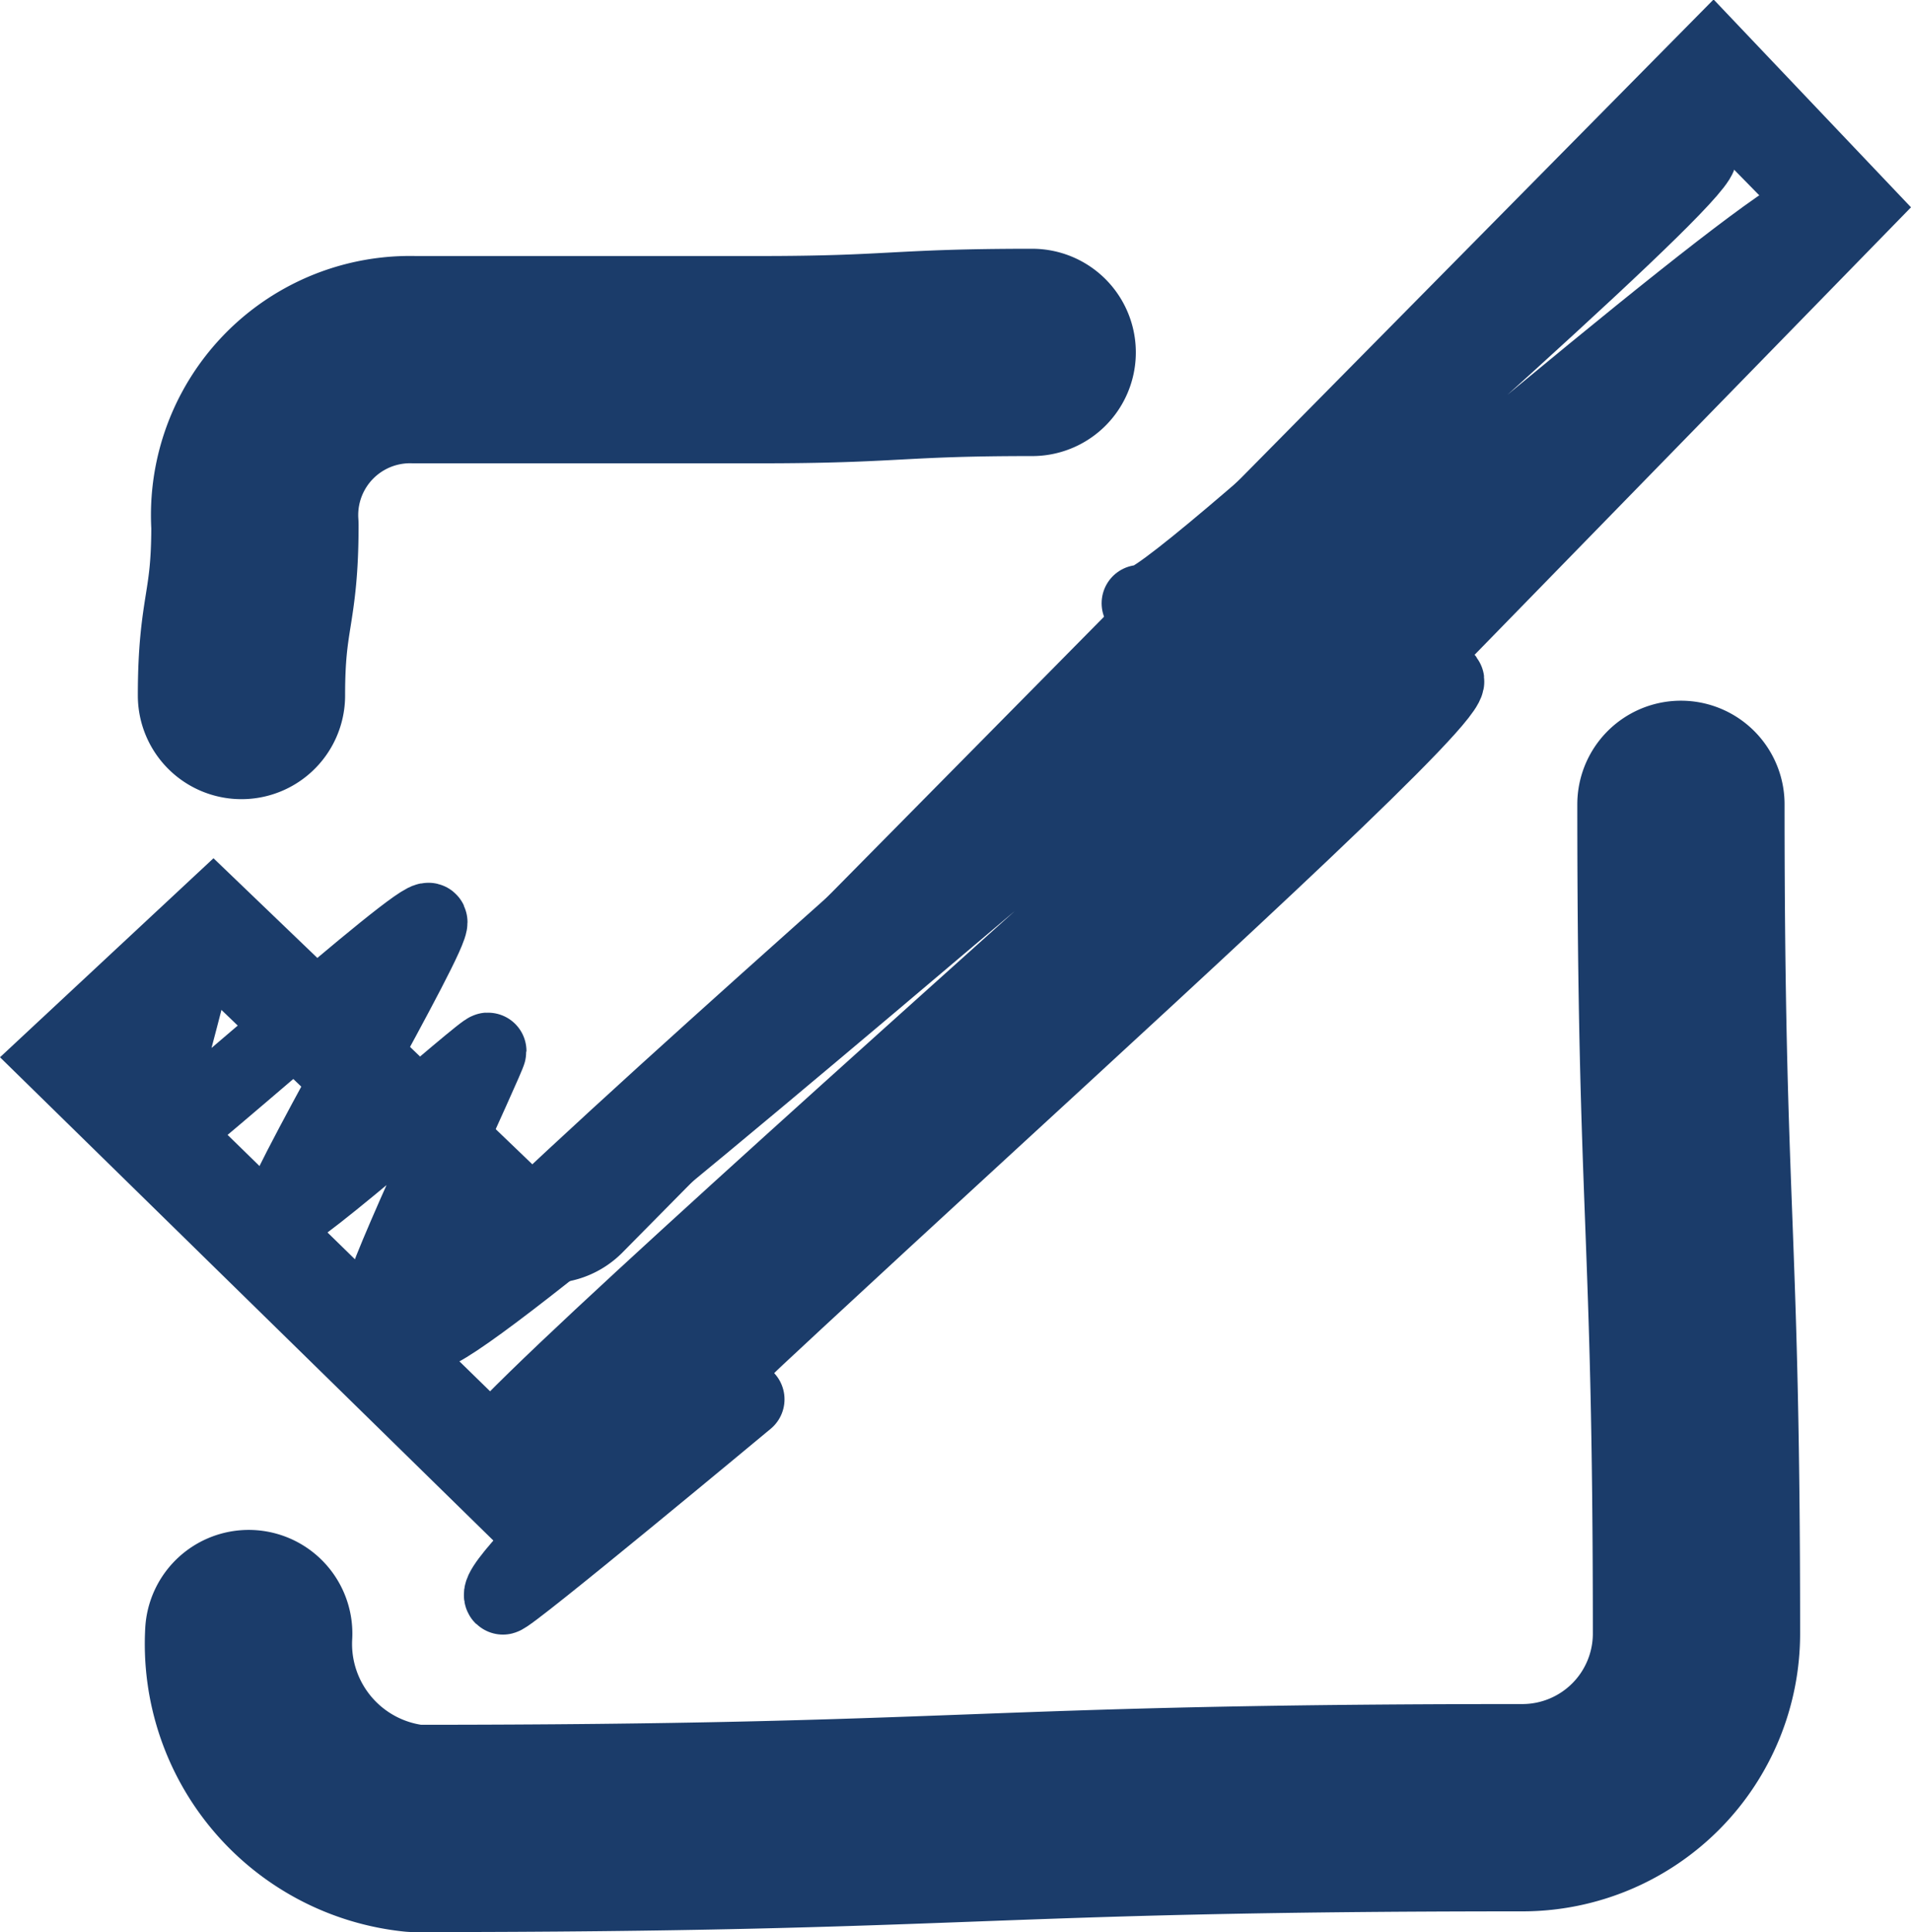
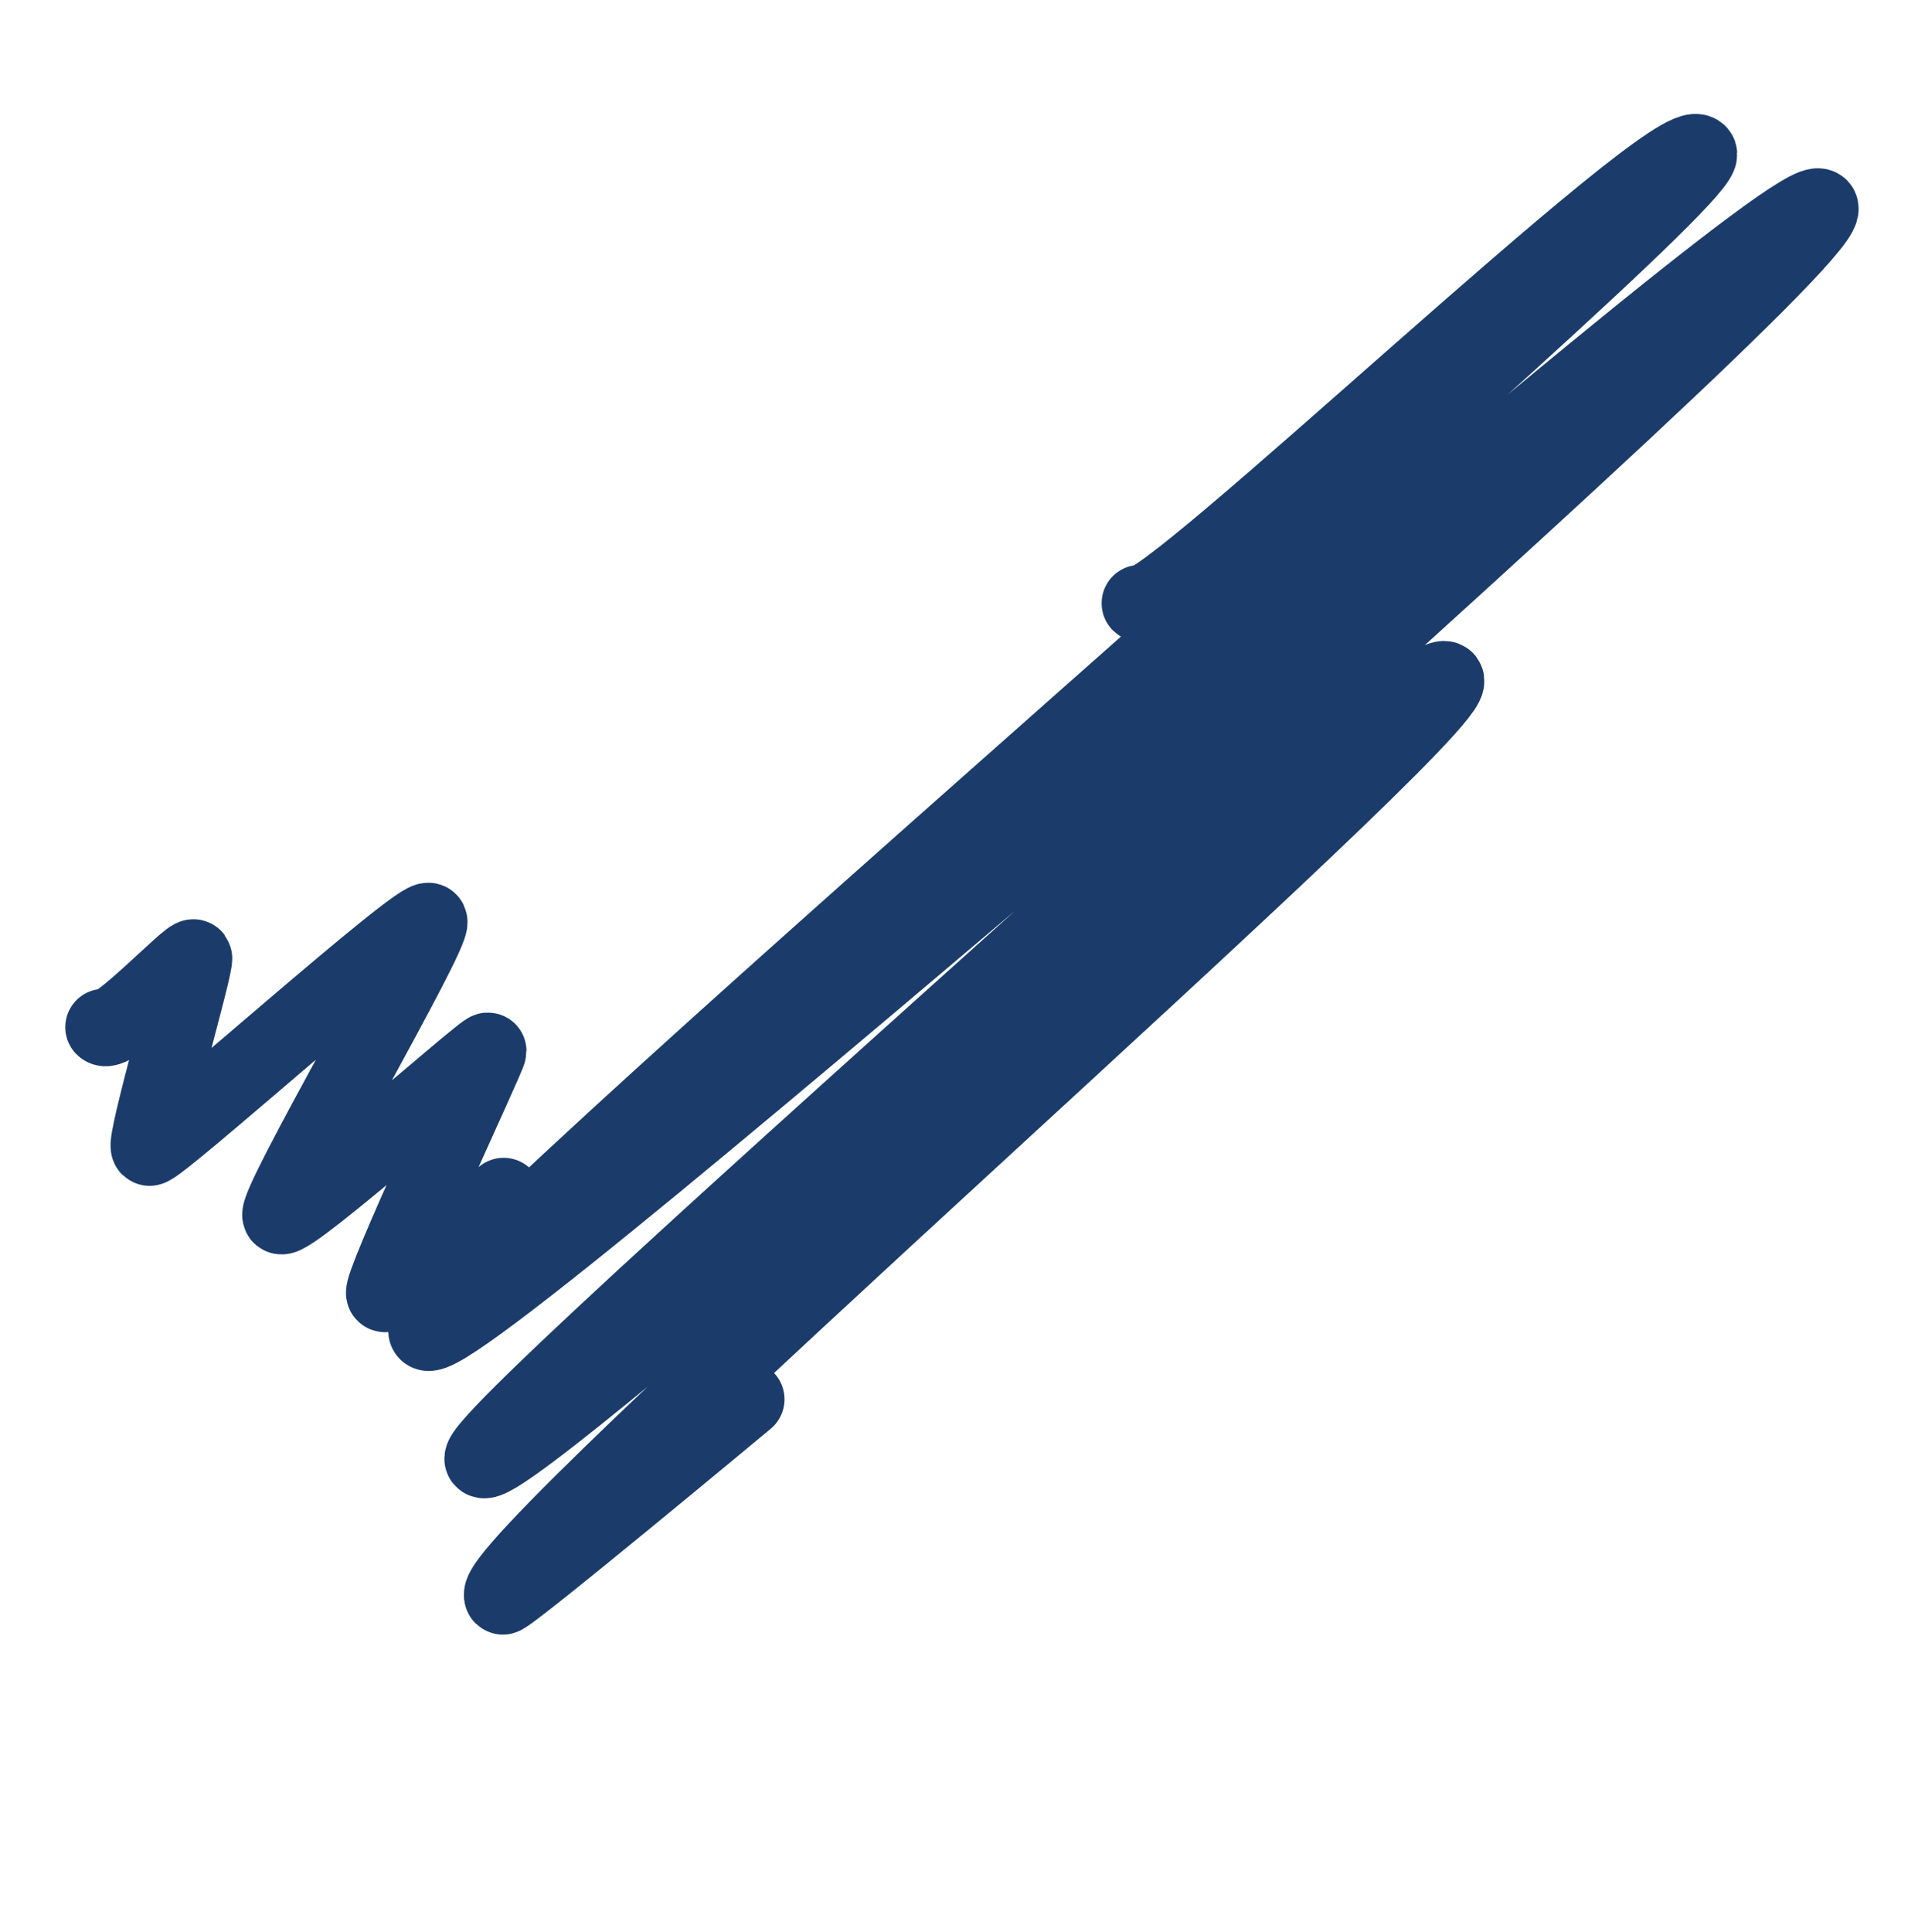
<svg xmlns="http://www.w3.org/2000/svg" viewBox="0 0 18.44 18.64">
  <defs>
    <style>.cls-2,.cls-3{fill:none;stroke:#1b3c6a;stroke-linecap:round;stroke-linejoin:round}.cls-2{stroke-width:2px}.cls-3{stroke-width:.74px}</style>
  </defs>
  <g id="Layer_2" data-name="Layer 2">
    <g id="MARACON">
-       <path d="M16.53 1.43l.52.53L5.32 14l-3.87-3.78.6-.56 2.55 2.45a1 1 0 00.69.27 1 1 0 00.71-.29L16.53 1.43m0-1.43L5.29 11.38l-3.23-3.1L0 10.2l5.34 5.23L18.44 2l-1.9-2z" fill="#1b3c6a" />
-       <path class="cls-2" d="M2.33 6.71c0-.82.13-.82.13-1.64A1.5 1.5 0 014 3.47h3.32c1.32 0 1.32-.07 2.64-.07M2.4 15.76A1.79 1.79 0 004 17.64c5.35 0 5.35-.2 10.7-.2a1.68 1.68 0 001.67-1.68c0-4-.15-4-.15-8" />
      <path class="cls-3" d="M4.86 11.54s-1.1 1-1.15.94 1-2.29 1-2.34-1.92 1.66-2 1.59S4.19 9 4.14 8.89s-2.65 2.23-2.7 2.18.46-1.79.43-1.83-.78.76-.87.67M7.2 13.5s-2.32 1.93-2.35 1.9c-.23-.29 9.3-8.58 9.1-8.84s-9.1 7.76-9.29 7.52S17.85 2.32 17.56 2 4.38 13.17 4.12 12.85 16.61 1.75 16.39 1.48 11.18 6 11 5.82" />
    </g>
  </g>
</svg>